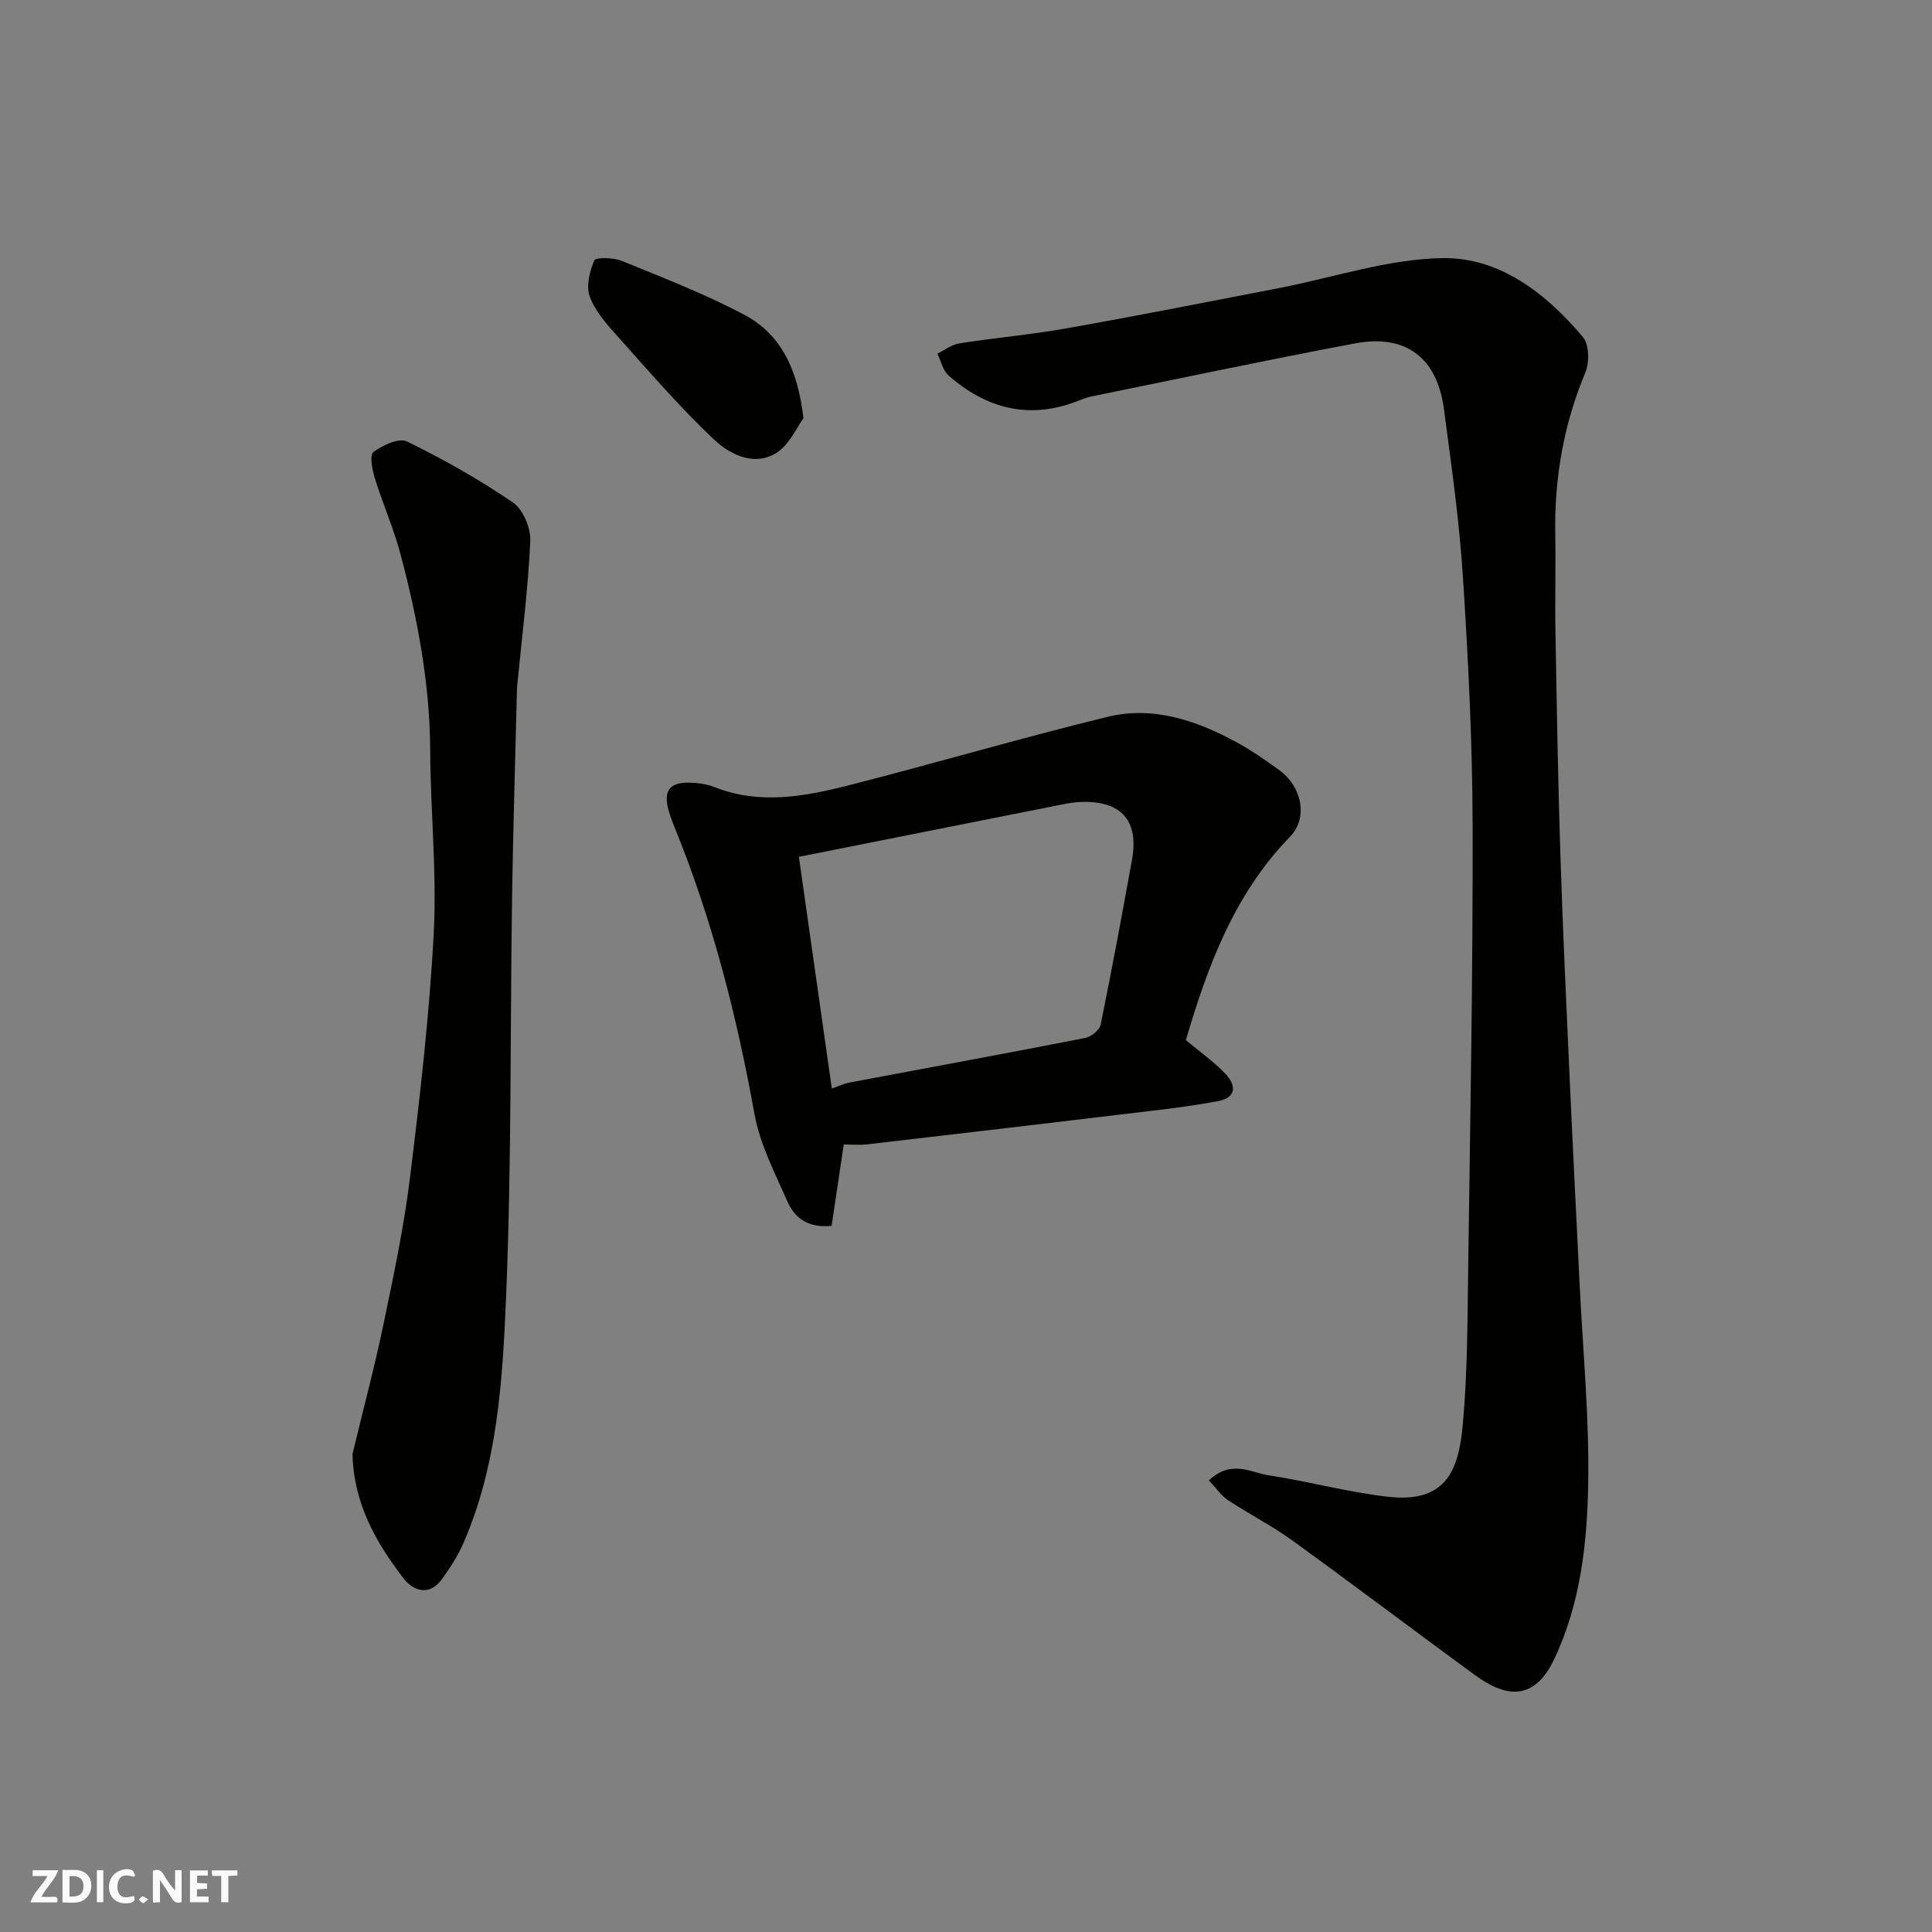
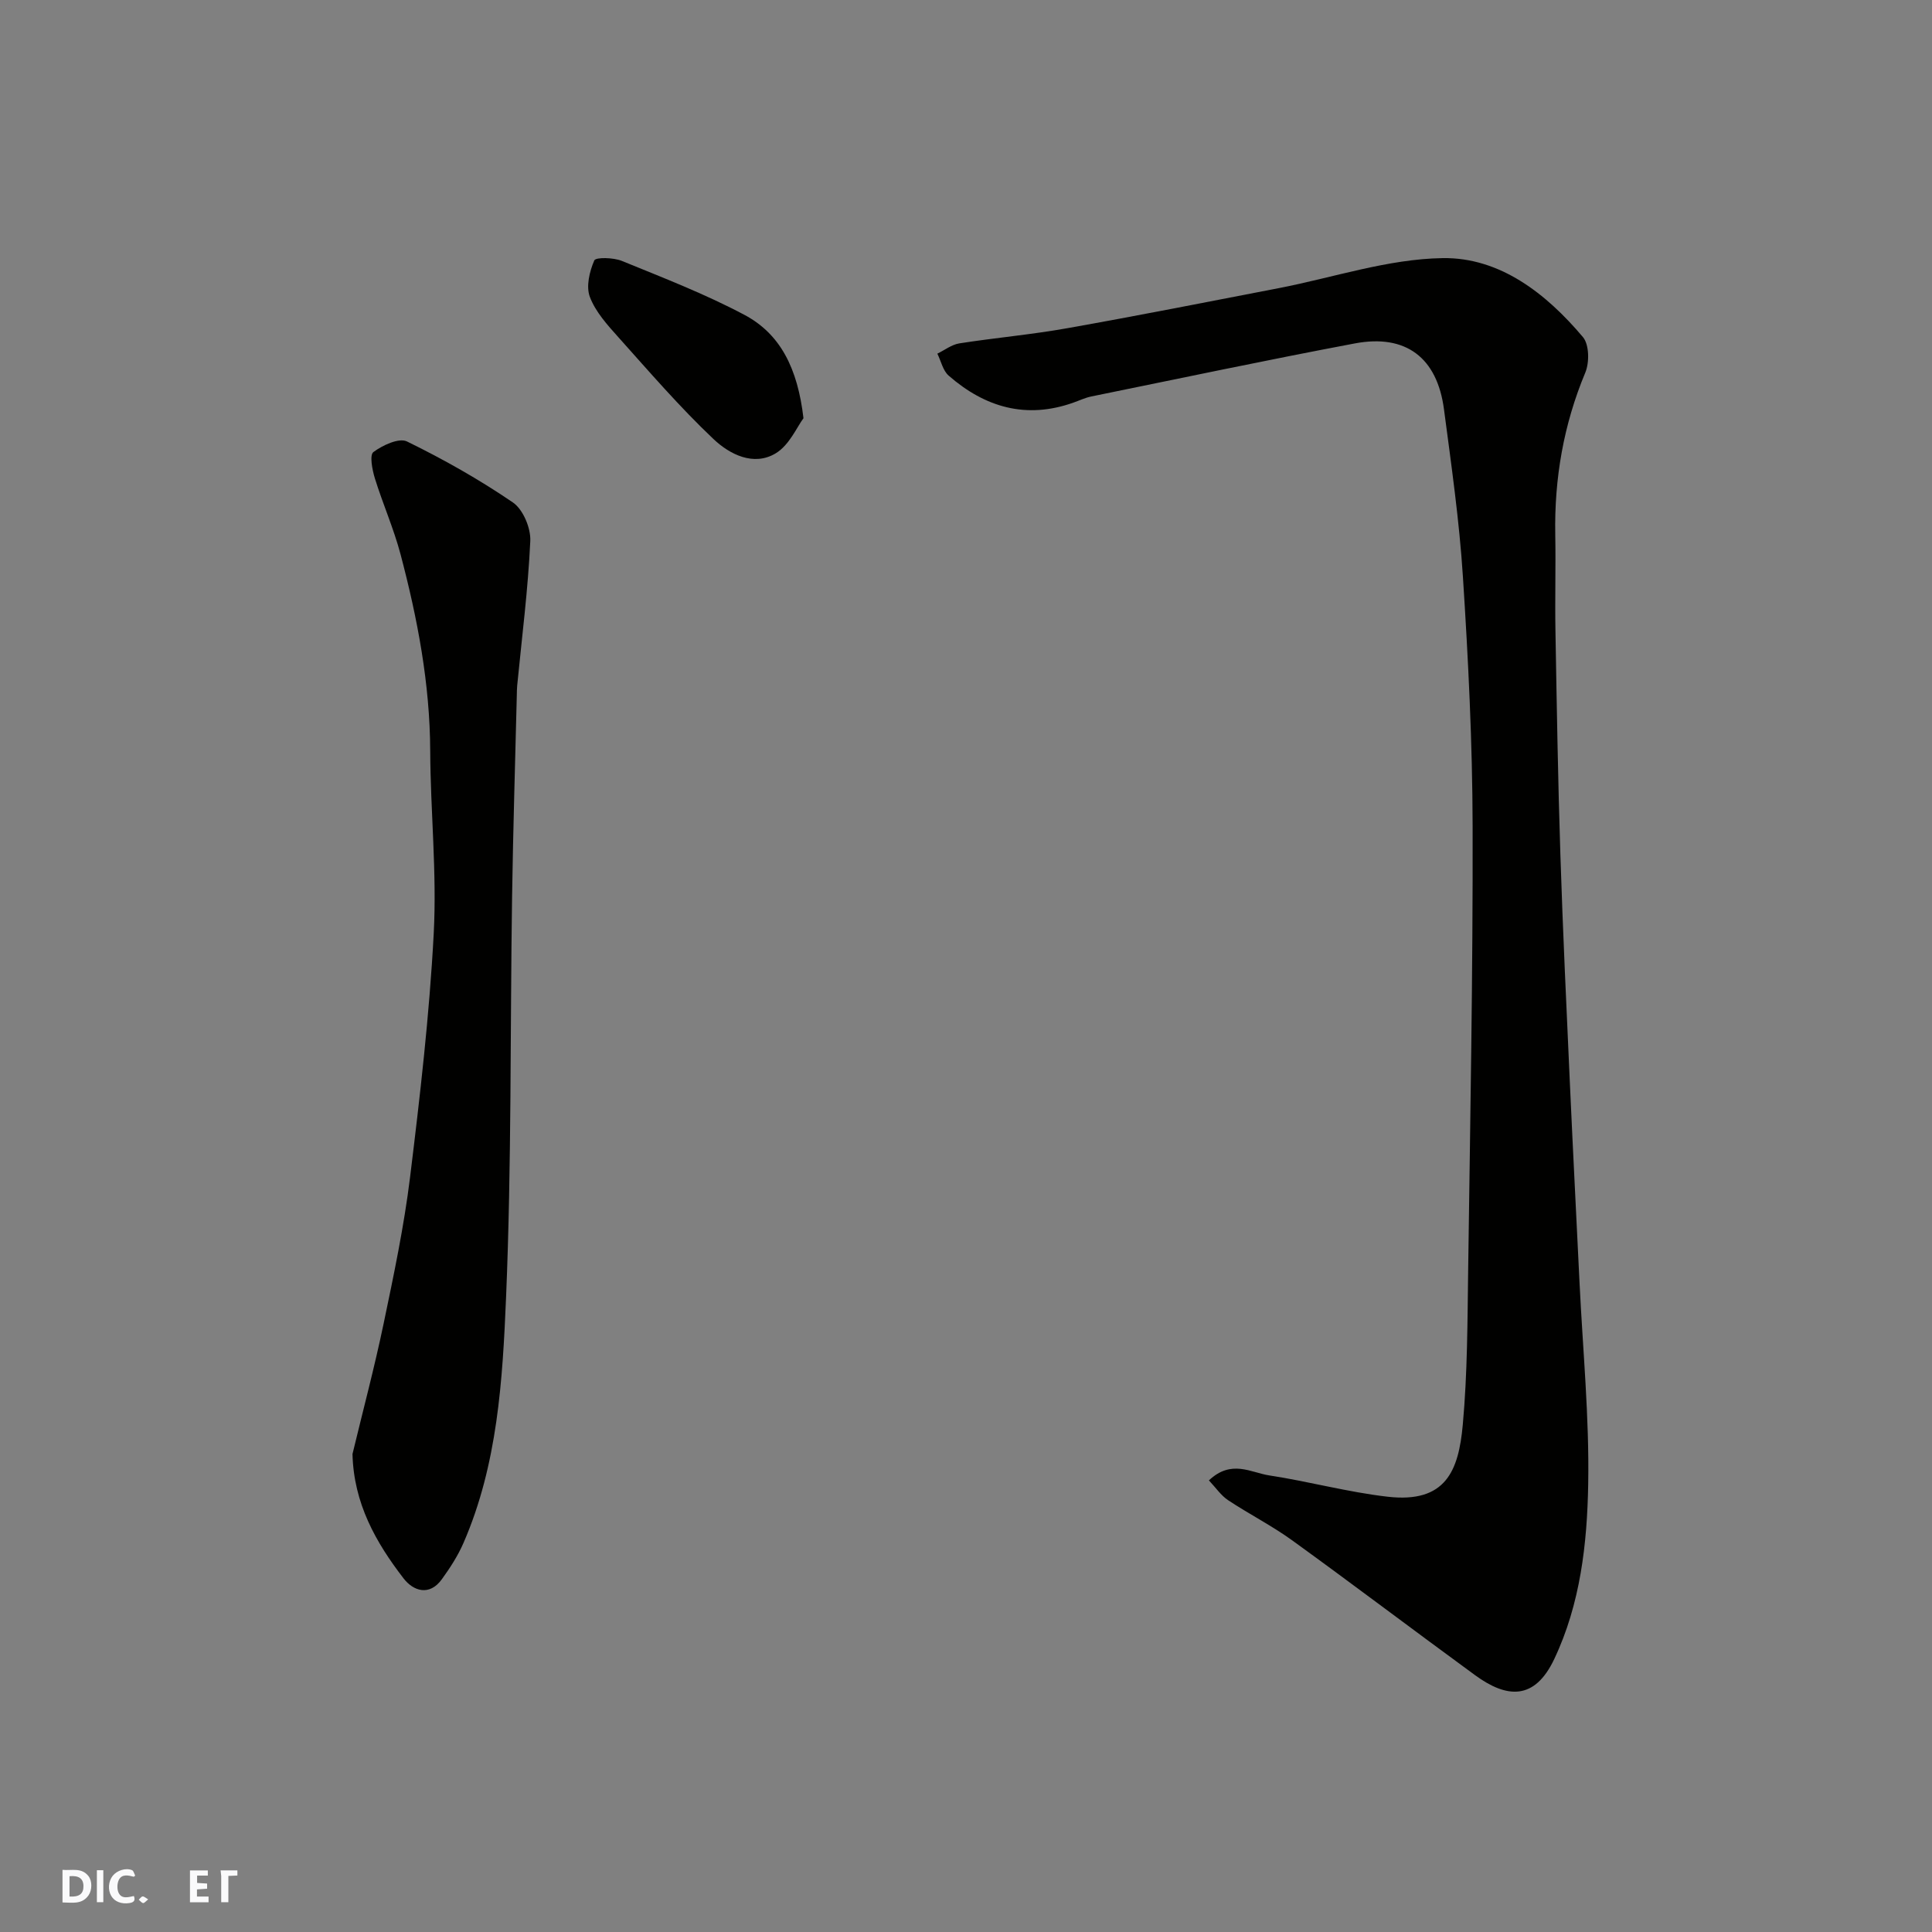
<svg xmlns="http://www.w3.org/2000/svg" enable-background="new 0 0 400 400" viewBox="0 0 400 400">
  <rect x="0" y="0" width="400" height="400" fill="#808080" stroke="none" />
  <g fill="#fafafb">
-     <path d="m37.59 393.81c-.92.31-1.52.05-2-.78-.7-1.2-1.52-2.34-2.47-3.78v4.59c-.55.03-.95.05-1.41.07-.03-.37-.06-.64-.06-.91 0-1.91 0-3.81 0-5.7 1.13-.41 1.77-.03 2.29.91.62 1.11 1.38 2.14 2.31 3.19v-4.2h1.35v6.61z" />
    <path d="m12.94 393.88v-6.75c1.9.19 3.93-.54 5.37 1.29.8 1.01.78 2.88.03 3.97-1.37 1.97-3.4 1.51-5.4 1.49m1.45-1.22c2.04.12 2.92-.58 2.89-2.21-.03-1.51-.98-2.19-2.89-2z" />
-     <path d="m11.81 393.87h-5.49c.68-2.18 2.47-3.48 3.51-5.45h-3.08v-1.21h5.29c-.71 2.13-2.44 3.48-3.47 5.51.86 0 1.63.04 2.39-.01.79-.05 1.14.21.85 1.16" />
    <path d="m39.33 393.86v-6.61h3.7v1.07h-2.22v1.52c.68.04 1.34.09 2.07.13v1.07c-.72.05-1.38.09-2.1.14v1.48h2.4v1.19h-3.85z" />
    <path d="m27.71 388.56c-1.15-.3-2.46-.61-3.1.64-.37.73-.41 1.93-.06 2.67.63 1.35 1.99.93 3.17.68.35.94-.01 1.32-.93 1.46-1.62.25-3.05-.27-3.76-1.48-.73-1.24-.6-3.03.31-4.17.88-1.11 2.71-1.7 4-1.16.32.13.44.74.65 1.12-.1.08-.19.16-.28.24" />
-     <path d="m49.15 387.24v1.07c-.59.02-1.17.05-1.87.08v5.44h-1.48v-5.44h-1.85c-.05-.4-.08-.73-.13-1.15z" />
+     <path d="m49.15 387.24v1.07c-.59.02-1.17.05-1.87.08v5.44h-1.48v-5.44c-.05-.4-.08-.73-.13-1.15z" />
    <path d="m20.06 387.21h1.33v6.62h-1.33z" />
    <path d="m30.68 393.25c-.49.38-.8.79-1.05.76-.32-.05-.6-.45-.9-.7.26-.24.51-.64.8-.67.29-.04.62.3 1.15.61" />
  </g>
  <path d="m250.29 306.5c4.65-4.4 8.69-1.61 12.5-1.03 8.21 1.25 16.28 3.47 24.51 4.41 12.09 1.39 14.69-5.44 15.55-14.87.98-10.7.97-21.51 1.12-32.27.42-30.59.99-61.17.92-91.76-.04-17.2-.9-34.41-2.01-51.58-.74-11.59-2.4-23.13-3.92-34.66-1.41-10.7-7.9-15.63-18.45-13.64-18.24 3.44-36.4 7.28-54.59 10.99-1.26.26-2.46.84-3.69 1.27-9.76 3.47-18.29.98-25.82-5.59-1.19-1.04-1.58-3.01-2.34-4.55 1.52-.74 2.97-1.88 4.56-2.13 7.43-1.16 14.95-1.82 22.35-3.14 14.6-2.59 29.15-5.47 43.71-8.28 11.34-2.19 22.64-6.06 34-6.23 11.84-.18 21.44 7.34 29.04 16.35 1.31 1.55 1.36 5.26.49 7.35-4.5 10.78-6.43 21.93-6.22 33.55.12 6.66-.08 13.33.04 19.99.27 15.43.52 30.86 1.02 46.28.51 15.87 1.26 31.73 1.98 47.59.62 13.7 1.33 27.39 1.99 41.09.67 13.86 2.03 27.74 1.79 41.59-.21 12.35-1.61 24.83-7.04 36.28-4.06 8.56-9.8 8.13-16.38 3.32-12.66-9.25-25.16-18.72-37.86-27.91-4.22-3.05-8.91-5.43-13.26-8.31-1.49-.98-2.54-2.58-3.99-4.11z" fill="#010100" />
-   <path d="m245.52 215.34c2.98 2.5 5.83 4.49 8.18 6.97 2.25 2.38 2.39 4.95-1.63 5.69-4.48.83-9.01 1.43-13.54 1.97-19.67 2.36-39.34 4.68-59.01 6.96-1.62.19-3.28.02-4.83.02-.86 5.77-1.67 11.21-2.51 16.84-4.71.51-7.61-1.52-9.13-4.99-2.59-5.89-5.69-11.82-6.82-18.05-3.69-20.41-8.75-40.36-16.61-59.57-.43-1.05-.82-2.12-1.14-3.21-1.21-4.13.06-6.01 4.22-5.93 1.76.03 3.63.29 5.26.93 9.3 3.67 18.57 1.96 27.68-.36 17.94-4.57 35.71-9.82 53.69-14.2 9.51-2.31 18.5.79 26.88 5.37 2.99 1.64 5.81 3.63 8.59 5.62 4.73 3.38 6.09 9.93 2.3 13.82-11.57 11.89-17.05 26.76-21.58 42.12zm-73.3 10.03c1.7-.6 2.58-1.03 3.5-1.21 16.32-3.07 32.65-6.07 48.94-9.26 1.24-.24 2.98-1.61 3.21-2.71 2.32-11.32 4.41-22.69 6.48-34.06 1.48-8.14-2.07-12.3-10.34-12.1-2.1.05-4.2.55-6.27.96-17.19 3.4-34.38 6.84-52.34 10.41 2.28 16.04 4.5 31.68 6.82 47.97z" fill="#010100" />
  <path d="m72.98 301.04c2.17-9.01 4.56-17.97 6.45-27.03 2.1-10.04 4.22-20.12 5.47-30.29 2.06-16.78 4.01-33.62 4.9-50.49.66-12.55-.67-25.18-.73-37.78-.06-13.89-2.62-27.36-6.14-40.68-1.41-5.33-3.67-10.43-5.31-15.71-.55-1.78-1.14-4.86-.31-5.47 1.9-1.41 5.3-3 6.95-2.19 7.57 3.7 14.98 7.88 21.93 12.63 2.11 1.44 3.73 5.32 3.6 7.99-.46 9.99-1.74 19.94-2.71 29.91-.06.66-.07 1.33-.08 2-.34 13.93-.77 27.86-.98 41.79-.41 27.59-.09 55.21-1.24 82.77-.72 17.23-1.75 34.71-8.82 50.96-1.15 2.65-2.77 5.15-4.47 7.5-2.58 3.59-5.92 2.45-7.92-.14-5.76-7.47-10.34-15.55-10.59-25.77z" fill="#010100" />
  <path d="m166.35 86.59c-1.34 1.79-2.92 5.56-5.74 7.26-4.58 2.77-9.57.19-12.86-2.92-6.99-6.61-13.3-13.94-19.73-21.12-2.27-2.53-4.72-5.24-5.89-8.32-.83-2.17-.08-5.29.91-7.57.3-.7 3.98-.61 5.71.1 8.55 3.49 17.22 6.84 25.36 11.16 7.48 3.97 11.04 11.11 12.24 21.41z" fill="#010100" />
</svg>